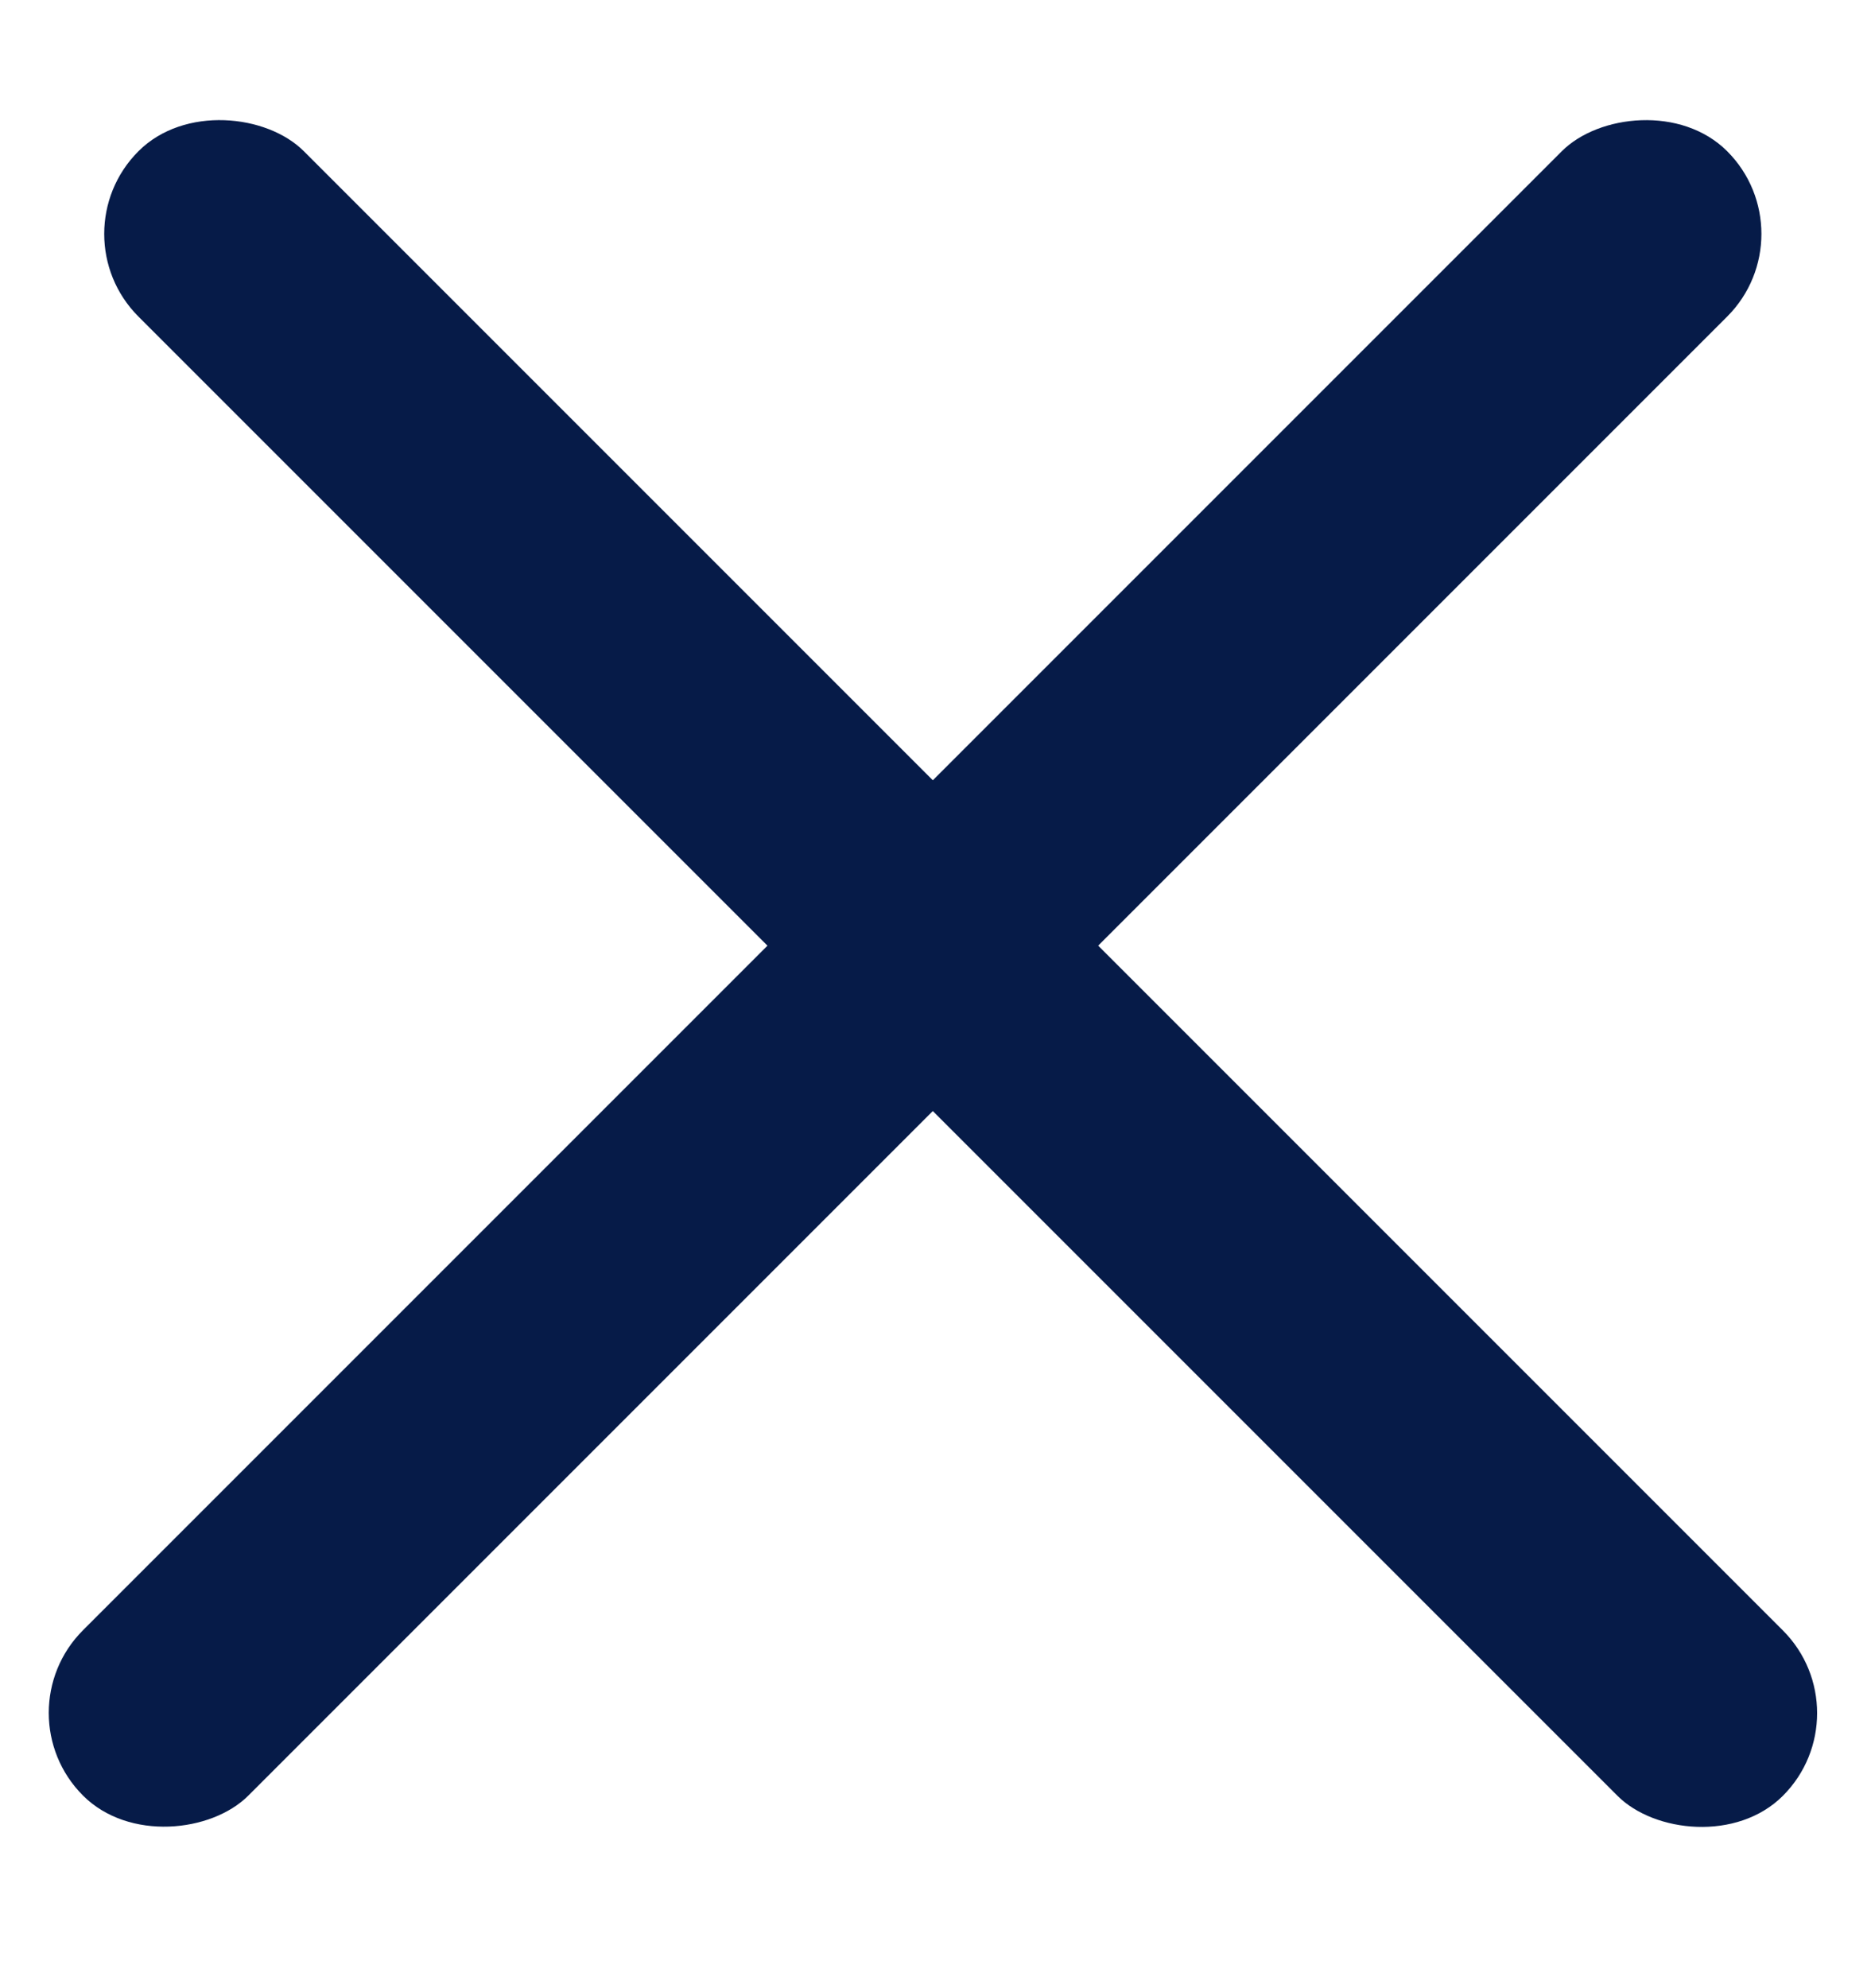
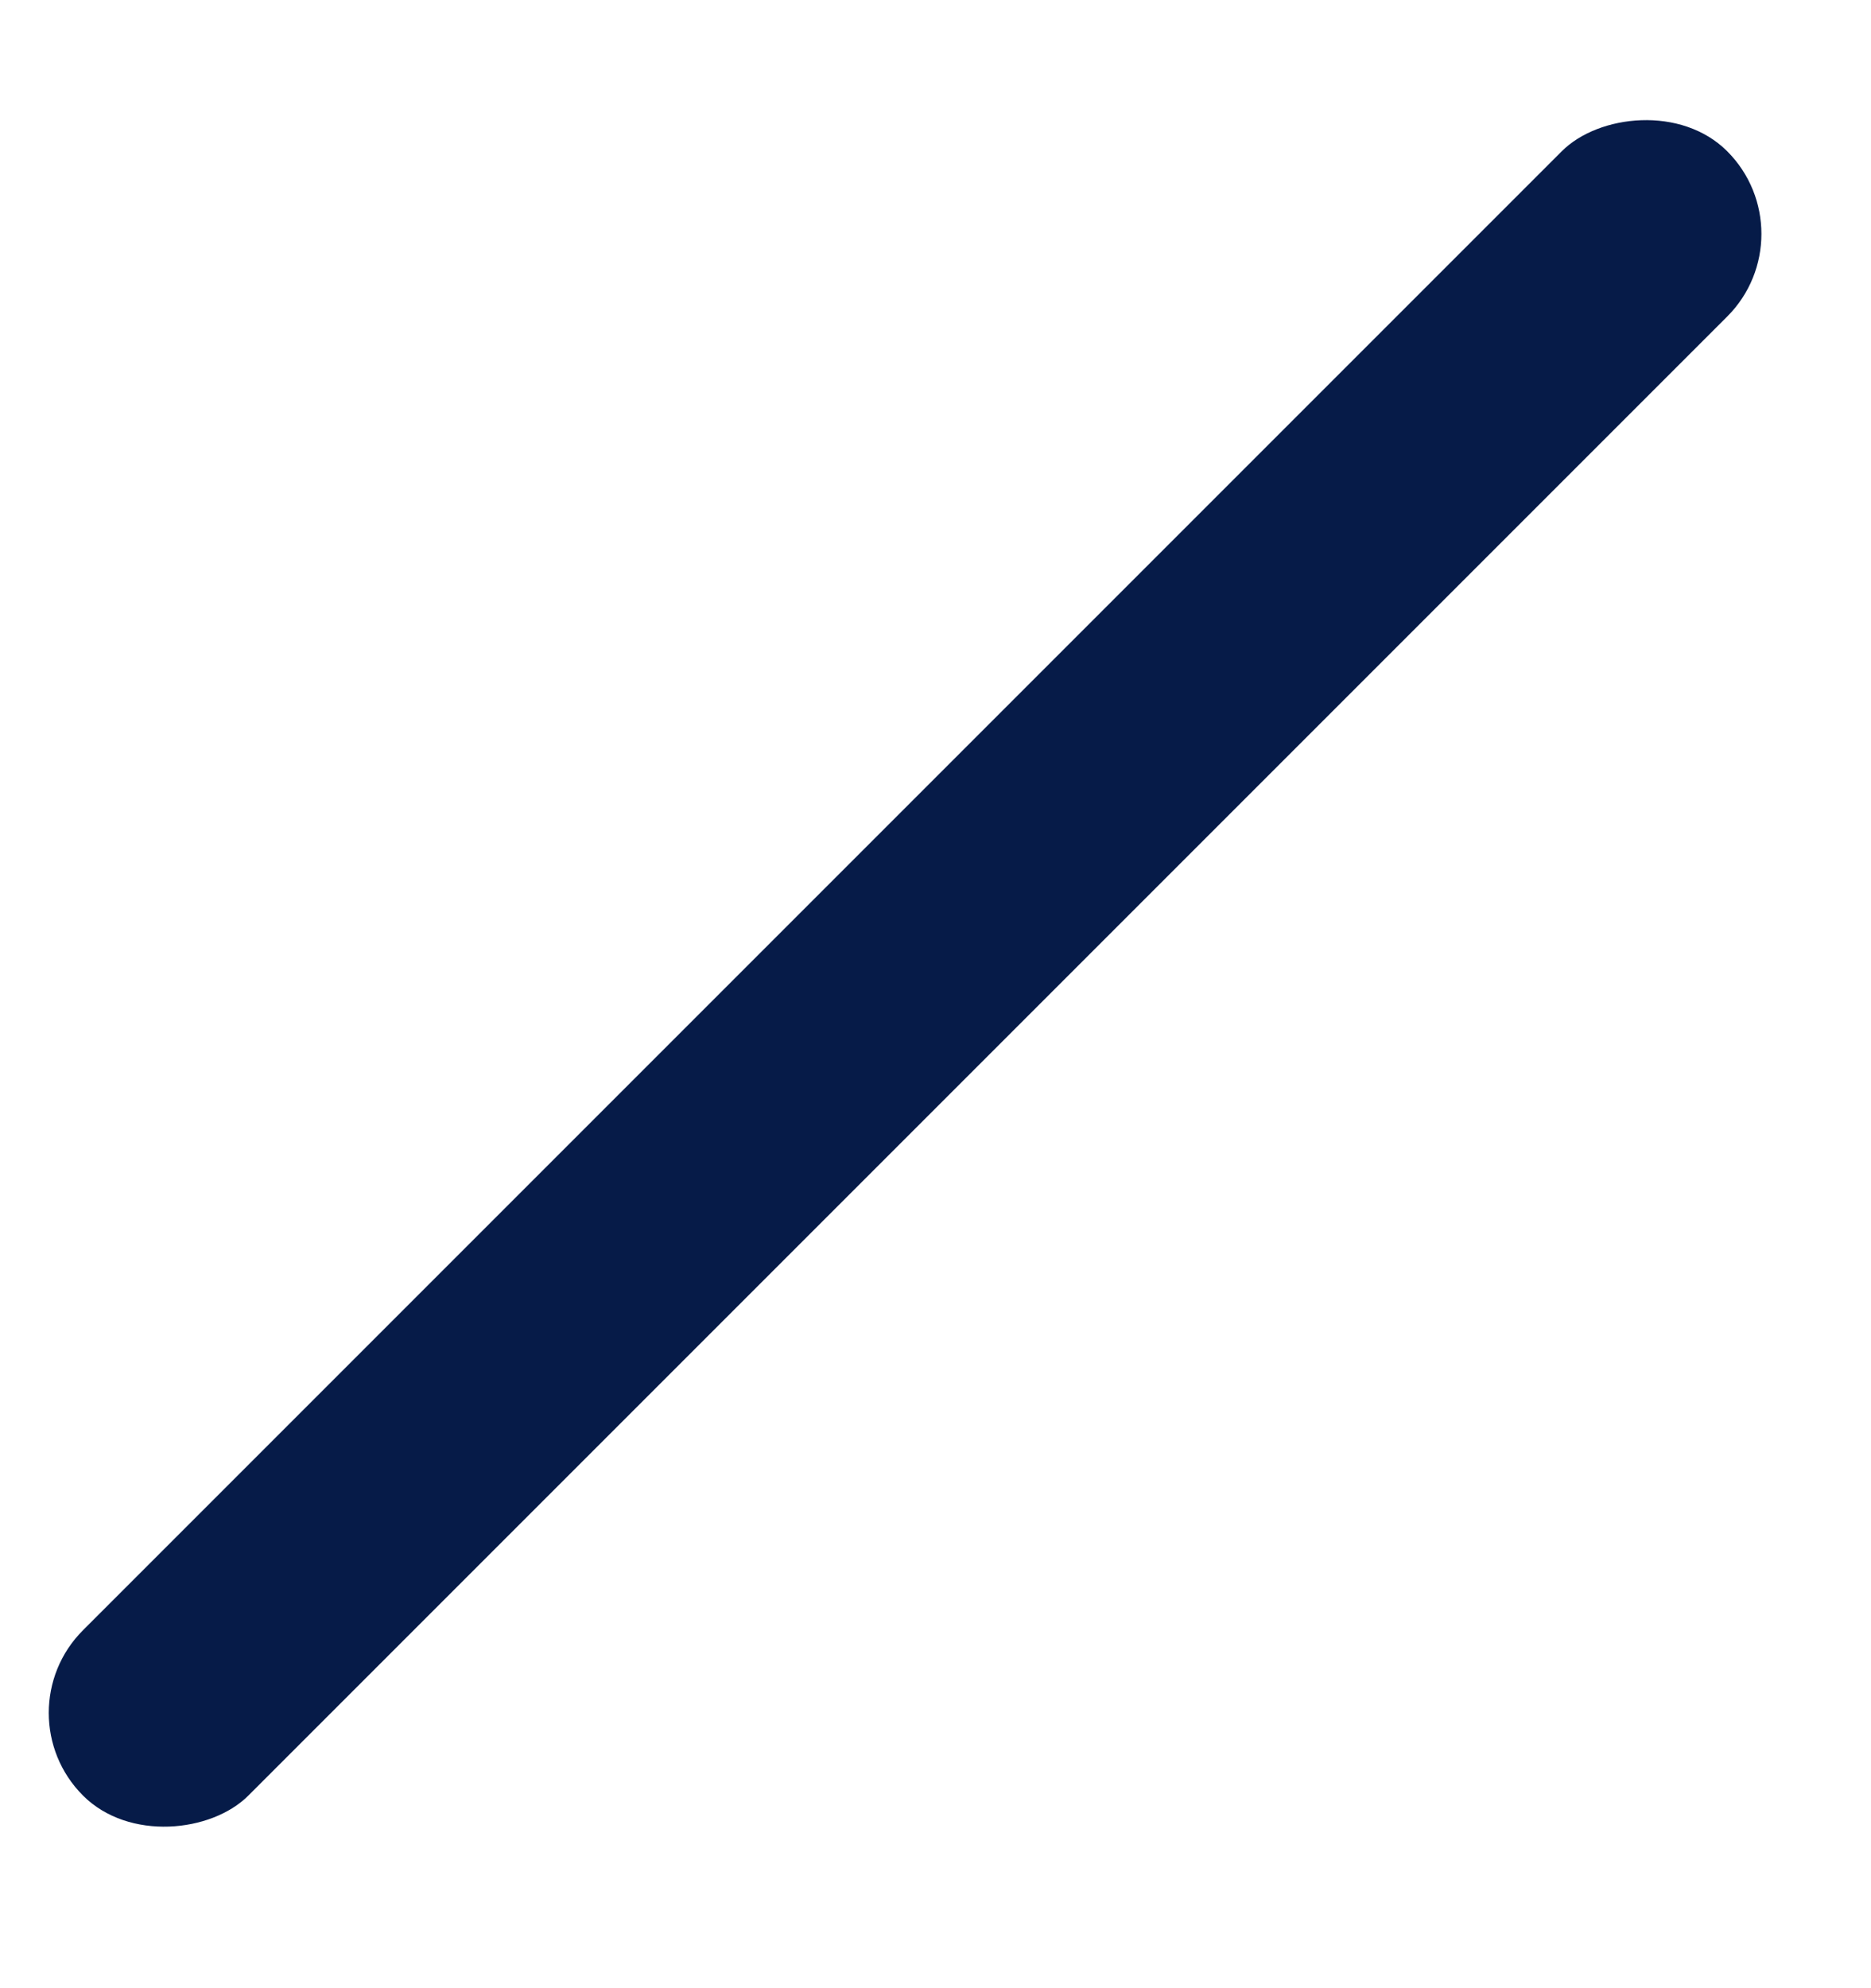
<svg xmlns="http://www.w3.org/2000/svg" width="16" height="17" viewBox="0 0 16 17" fill="none">
-   <rect x="0.477" y="2" width="2" height="19.887" rx="1" transform="rotate(-45 0.477 2)" fill="#061B48" />
  <rect width="2" height="19.887" rx="1" transform="matrix(-0.707 -0.707 -0.707 0.707 15.477 2)" fill="#061B48" />
</svg>